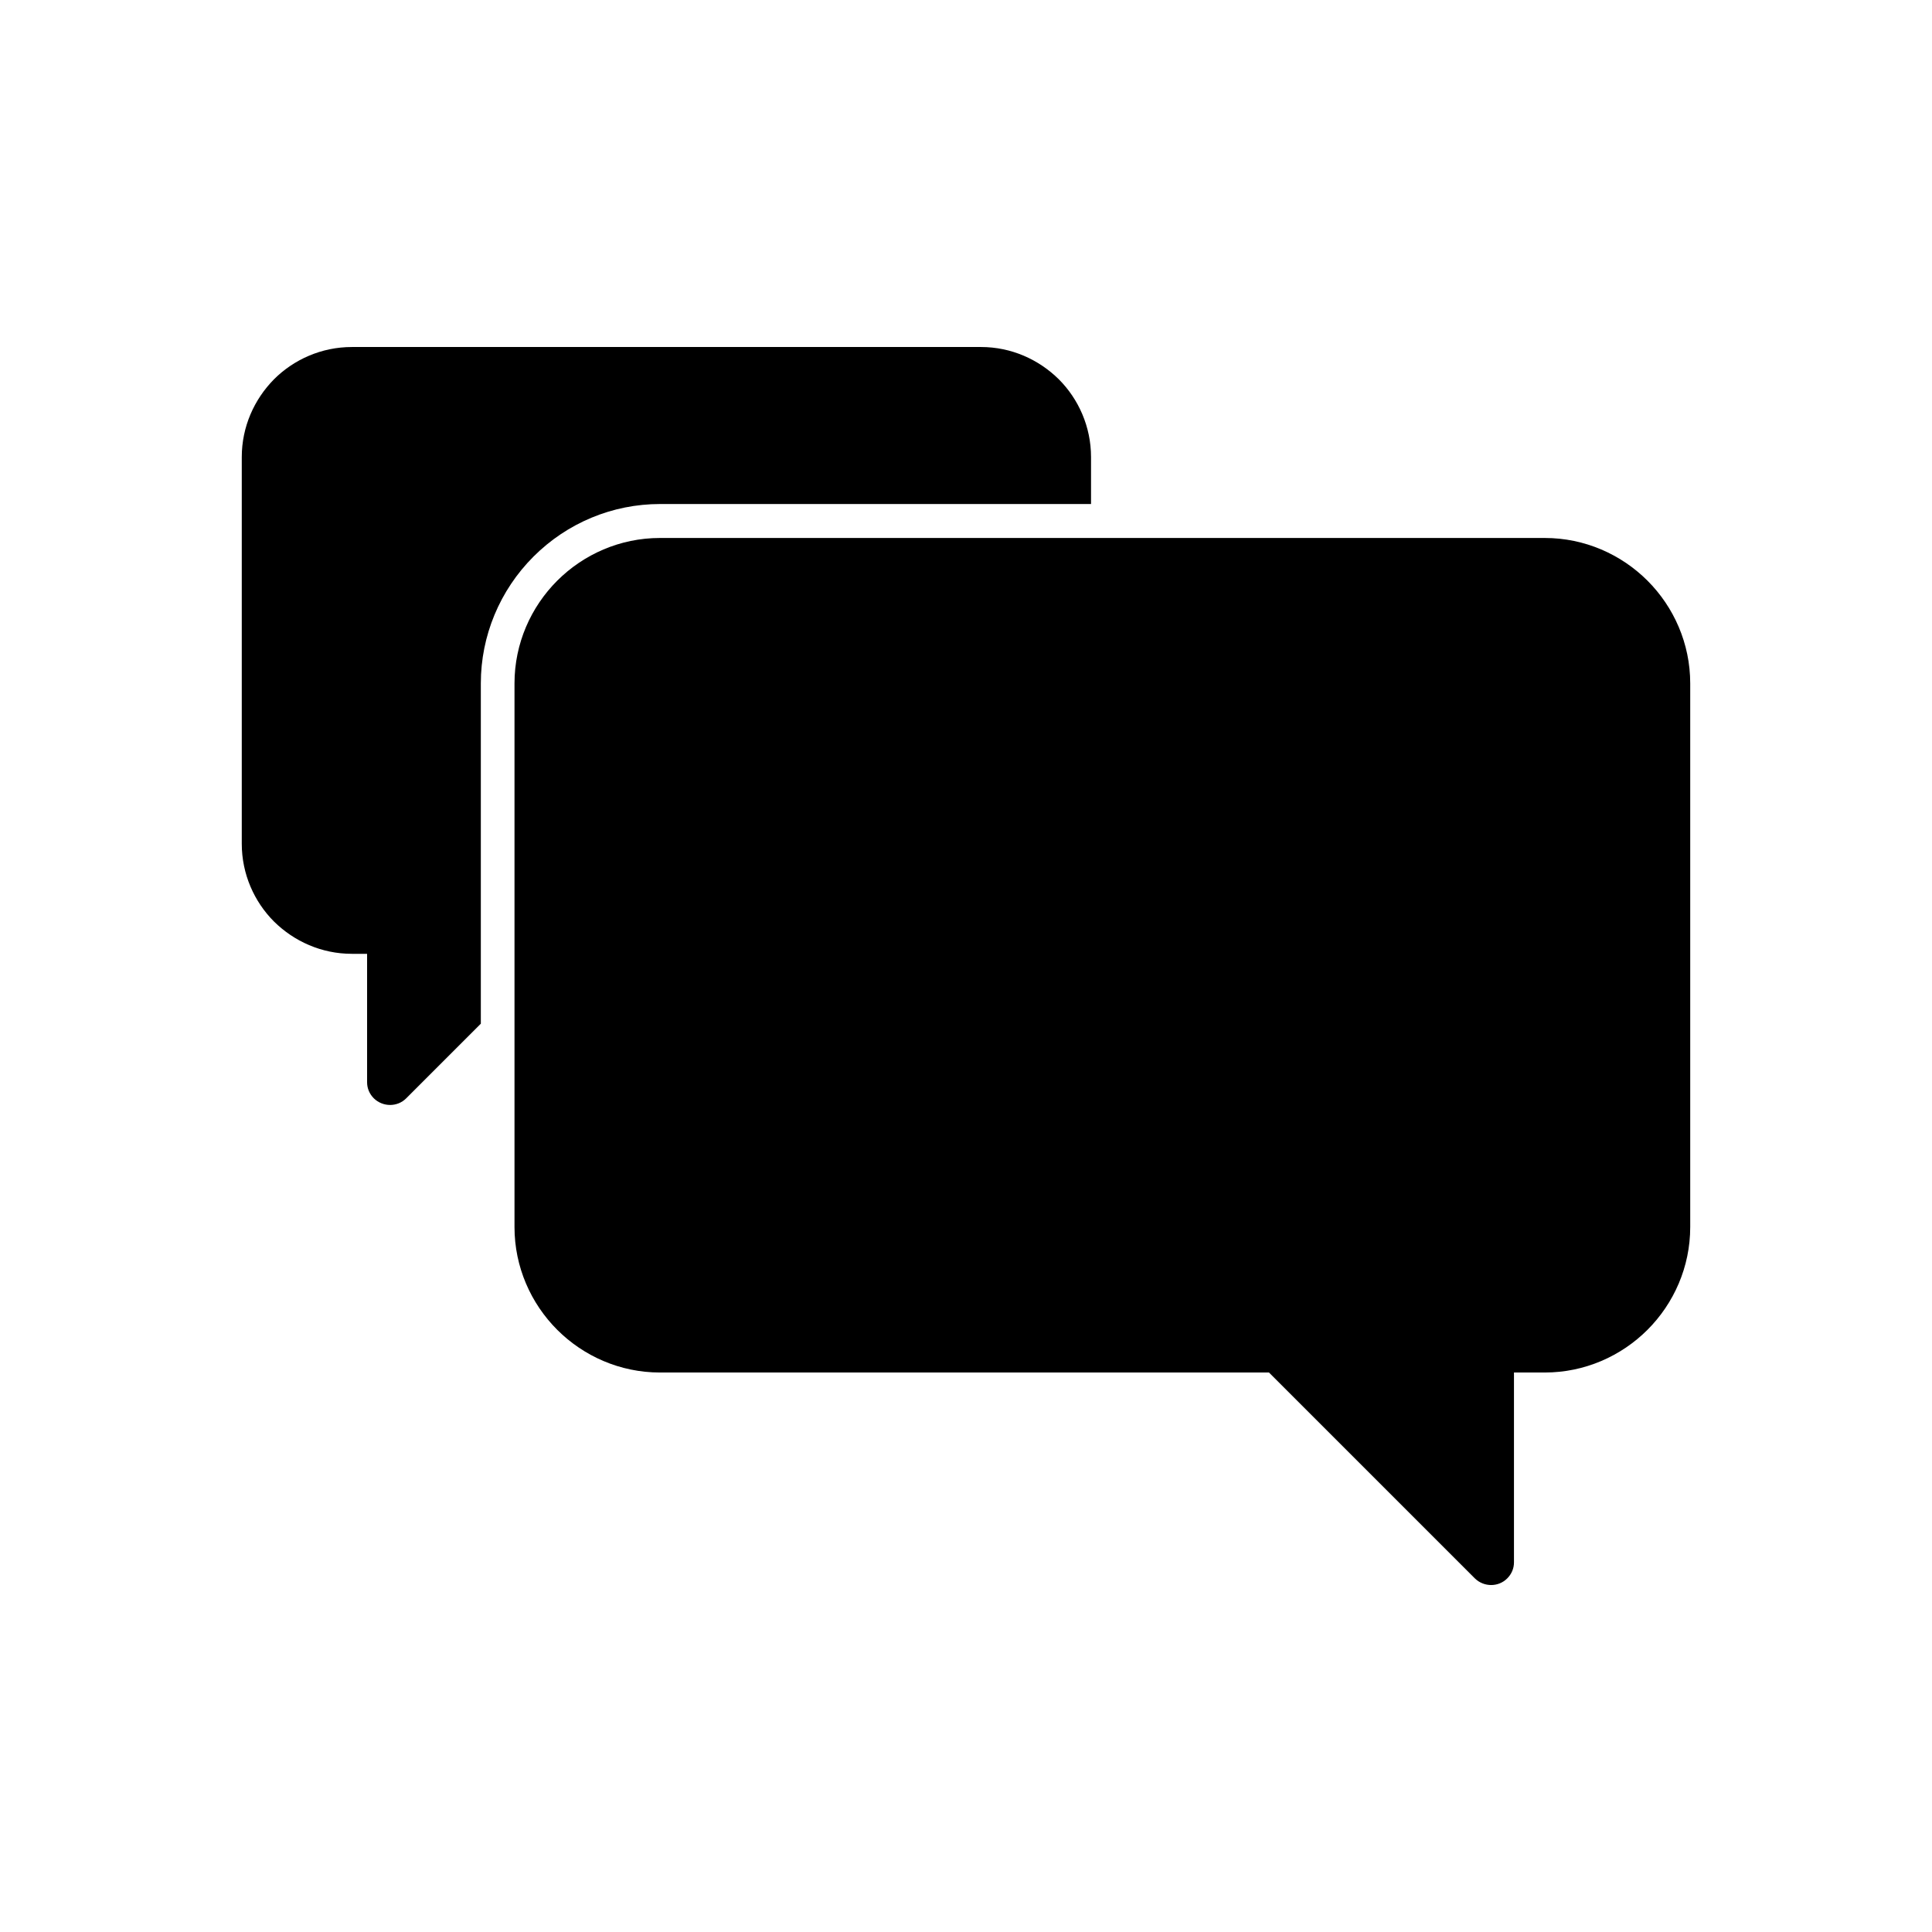
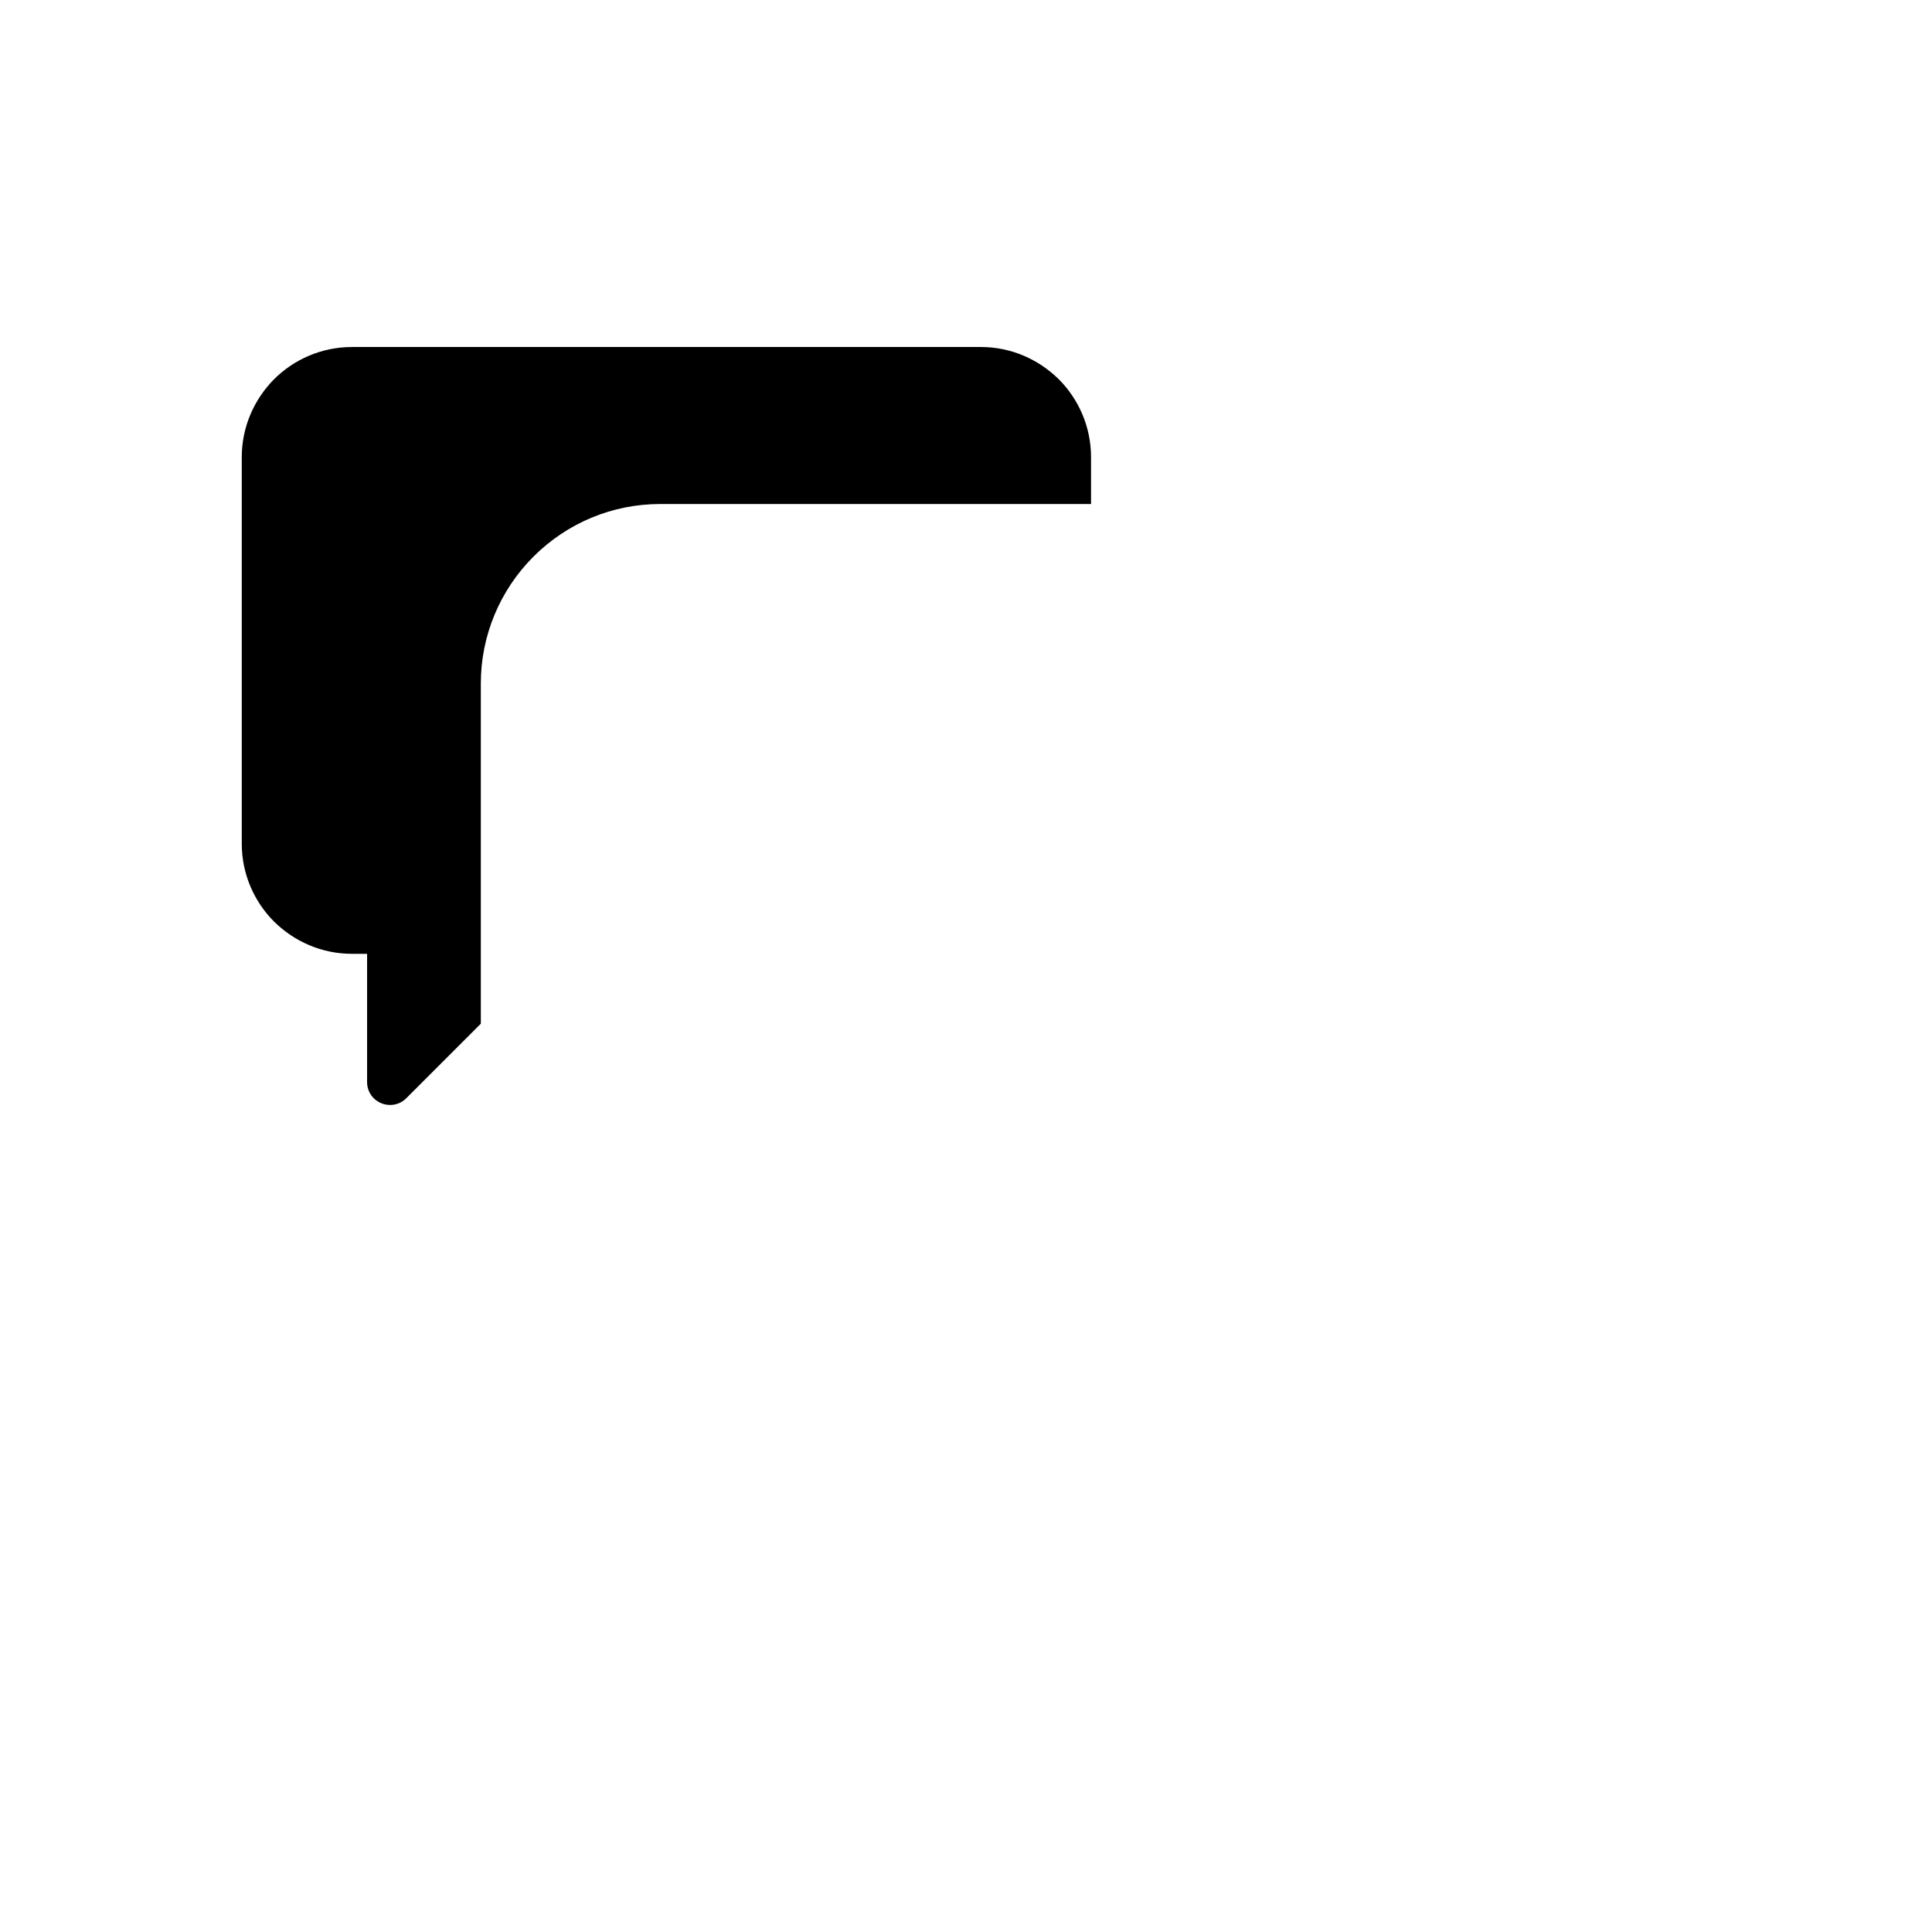
<svg xmlns="http://www.w3.org/2000/svg" fill="#000000" width="800px" height="800px" version="1.1" viewBox="144 144 512 512">
  <g>
-     <path d="m318.95 286.57h234.44c10.57 0 20.242 4.348 27.215 11.32 6.973 6.973 11.32 16.645 11.32 27.215v144.09c0 10.57-4.348 20.242-11.32 27.215-6.973 6.973-16.645 11.32-27.215 11.32h-8.172v50.305c0 1.574-0.602 3.074-1.801 4.273-2.324 2.324-6.148 2.324-8.547 0l-54.578-54.578h-161.41c-10.57 0-20.242-4.348-27.215-11.32-6.973-6.973-11.32-16.645-11.32-27.215v-144.09c0-10.57 4.348-20.242 11.32-27.215 6.973-6.973 16.645-11.32 27.215-11.32z" />
    <path d="m237.23 235.96h166.74c8.023 0 15.293 3.297 20.617 8.547 5.246 5.246 8.547 12.594 8.547 20.617v12.445h-114.18c-12.672 0-24.664 5.023-33.586 13.945-8.922 8.922-13.945 20.992-13.945 33.586v90.191l-19.793 19.793c-2.324 2.324-6.148 2.324-8.547 0-1.199-1.199-1.801-2.699-1.801-4.273v-34.039h-4.047c-8.023 0-15.293-3.297-20.617-8.547-5.246-5.246-8.547-12.594-8.547-20.617v-102.48c0-8.023 3.297-15.293 8.547-20.617 5.246-5.246 12.594-8.547 20.617-8.547z" />
  </g>
</svg>